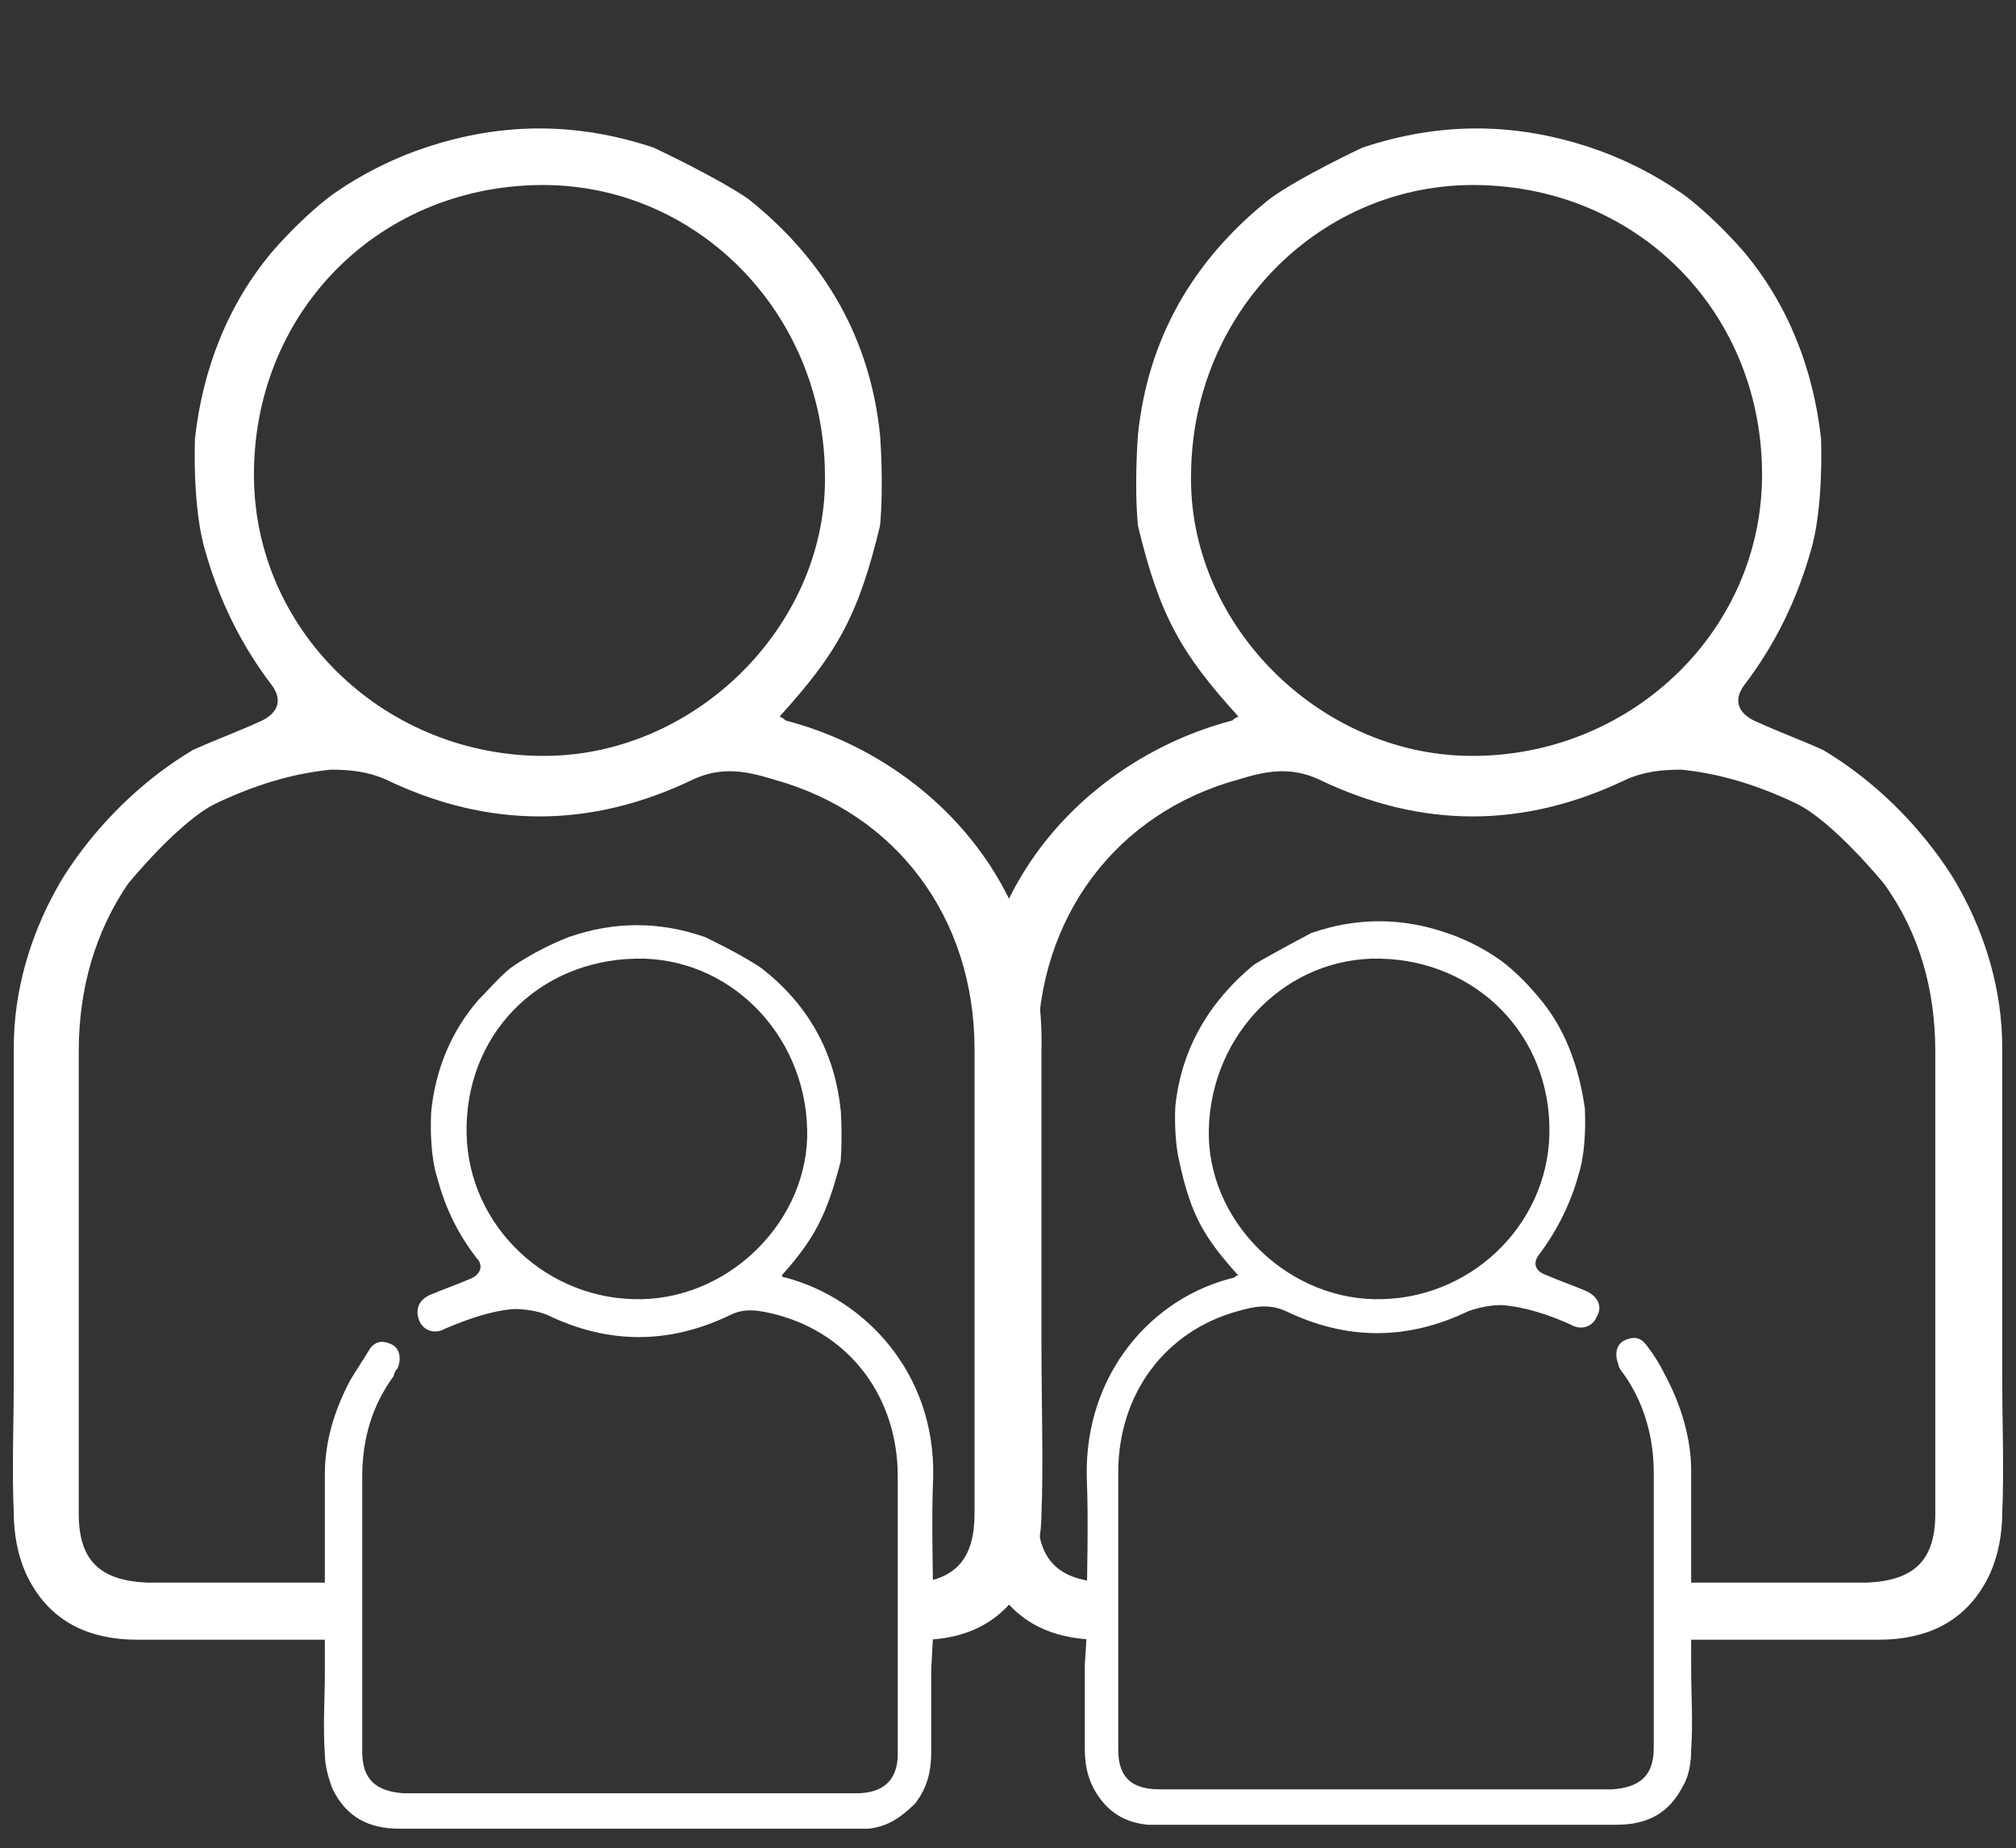
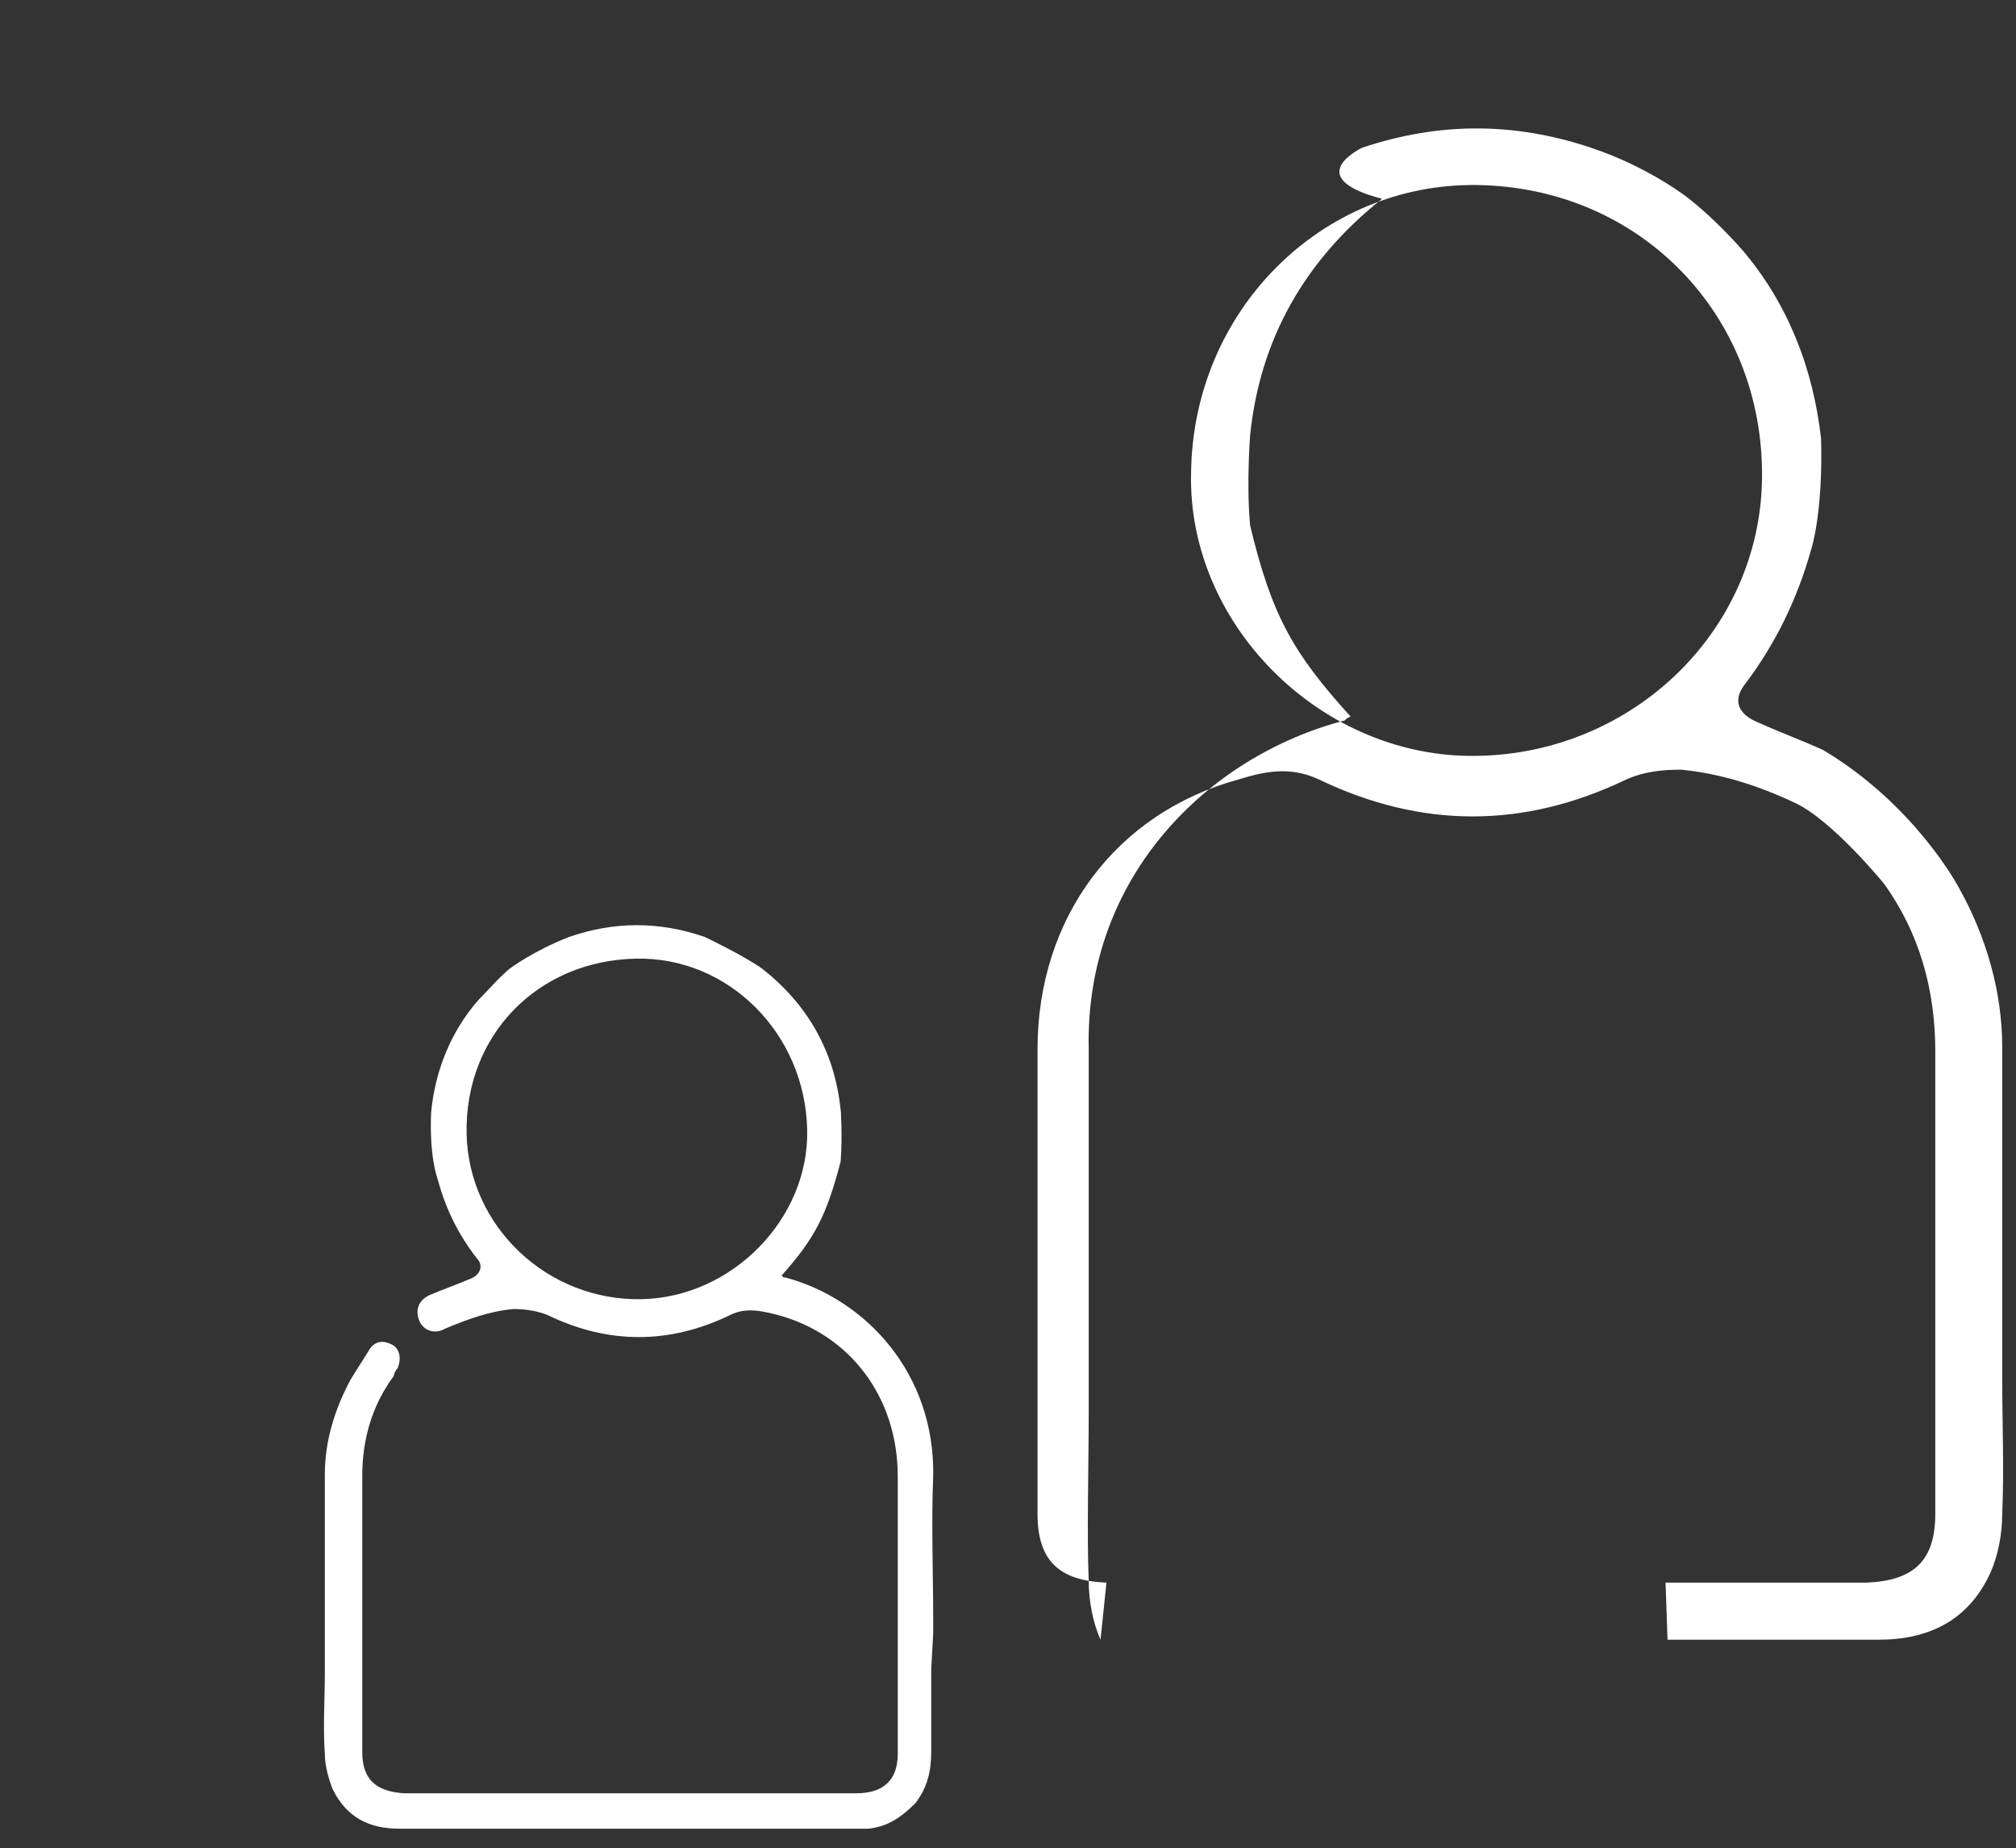
<svg xmlns="http://www.w3.org/2000/svg" version="1.1" id="Calque_1" x="0px" y="0px" viewBox="0 0 102.4 93.9" style="enable-background:new 0 0 102.4 93.9;" xml:space="preserve">
  <rect x="0" y="0" width="102.4" height="93.9" fill="#333333" stroke="none" />
  <style type="text/css"> .st0{display:none;fill:#FFFFFF;} .st1{fill:#FFFFFF;} </style>
  <path class="st0" d="M50.7,79.9c-0.4-0.9-0.6-2-0.6-3c-0.1-2.3,0-4.5,0-7l0-3c0-0.5,0-0.7,0-1.1c0-4.2,0-8.4,0-12.6 c0-2.8,0.8-5.6,2.2-8.1c0,0,2.2-4.2,6.9-7c1.1-0.5,2.2-0.9,3.3-1.4c1-0.4,1.3-1.1,0.7-1.9c-1.6-2.1-2.7-4.4-3.4-6.9 c0,0-0.6-1.8-0.5-5.6c0.4-3.6,1.7-6.9,4-9.6c0.8-0.9,1.7-1.8,2.7-2.6c0,0,2-1.6,5-2.6c3.9-1.3,7.7-1.3,11.6,0c0,0,3.2,1.5,4.8,2.6 c3.9,3.1,6.2,7.1,6.7,12c0,0,0.2,2.5,0,4.6c-1.1,4.6-2.2,6.5-5.1,9.7c0.2,0.1,0.2,0.1,0.3,0.2c6.9,1.8,12.7,8.2,12.5,17 c-0.1,4.1,0,8.1,0,12.2c0,0.3,0,0.7,0,1.1l-0.1,3c0,2.4,0,4.7,0,7c0,1.6-0.4,3-1.4,4.3c-1.1,1.2-2.4,2-4.1,2.1c-0.3,0-0.5,0-0.8,0 c-3.5,0-7.5,0-11,0l0-2.9h11.1c2.4,0,3.5-1.1,3.5-3.4c0-7.9,0-15.8,0-23.7c0-6.7-4-12-10.2-13.7c-1.3-0.4-2.6-0.7-4.1,0 c-5.2,2.5-10.4,2.5-15.6,0c-0.9-0.4-1.8-0.5-2.8-0.5c-2,0.2-3.9,0.8-5.8,1.7S56,44.9,56,44.9c-1.8,2.5-2.6,5.4-2.6,8.5 c0,7.8,0,15.7,0,23.5 M76.8,9.4C68.5,9.5,62.2,16,62.3,24.3c0.1,7.9,6.8,14.2,14.9,14.1c7.7-0.1,14.3-6.8,14.1-14.4 C91.2,15.8,84.7,9.3,76.8,9.4z" />
  <g>
    <path class="st1" d="M42.7,59c-0.7,2.7-1.3,3.9-3,5.8c0.1,0.1,0.1,0.1,0.2,0.1c4.1,1.1,7.6,4.9,7.5,10.1c-0.1,2.4,0,4.8,0,7.3 c0,0.2,0,0.4,0,0.7l-0.1,1.8c0,1.4,0,2.8,0,4.2c0,1-0.2,1.8-0.8,2.6c-0.7,0.7-1.4,1.2-2.4,1.3c-0.2,0-0.3,0-0.5,0 c-7.8,0-15.5,0-23.3,0c-1.6,0-2.7-0.6-3.4-2c-0.2-0.5-0.4-1.2-0.4-1.8c-0.1-1.4,0-2.7,0-4.2l0-1.8c0-0.3,0-0.4,0-0.7 c0-2.5,0-5,0-7.5c0-1.7,0.5-3.3,1.3-4.8c0.3-0.5,0.7-1.1,1-1.6c0.3-0.4,0.7-0.4,1.1-0.2c0.4,0.2,0.5,0.7,0.3,1.2 c-0.1,0.1-0.2,0.3-0.2,0.4c-1.1,1.5-1.6,3.2-1.6,5.1c0,4.7,0,9.4,0,14c0,1.4,0.7,2,2.1,2.1c7.7,0,15.3,0,23,0c1.4,0,2.1-0.7,2.1-2 c0-4.7,0-9.4,0-14.1c0-4-2.4-7.2-6.1-8.2c-0.8-0.2-1.6-0.4-2.4,0c-3.1,1.5-6.2,1.5-9.3,0c-0.5-0.2-1.1-0.3-1.7-0.3 c-1.2,0.1-2.3,0.5-3.5,1c-0.5,0.3-1.1,0.1-1.3-0.4c-0.2-0.5-0.1-1,0.5-1.3c0.7-0.3,1.3-0.5,2-0.8c0.6-0.2,0.8-0.7,0.4-1.1 c-1-1.3-1.6-2.6-2-4.1c0,0-0.4-1.1-0.3-3.3c0.2-2.1,1-4.1,2.4-5.7c0.5-0.5,1-1.1,1.6-1.6c0,0,1.2-0.9,3-1.6c2.3-0.8,4.6-0.8,6.9,0 c0,0,1.9,0.9,2.9,1.6c2.3,1.8,3.7,4.2,4,7.2C42.7,56.2,42.8,57.7,42.7,59z M32.3,48.7c-5,0.1-8.7,3.9-8.6,8.9 c0.1,4.7,4.1,8.5,8.9,8.4c4.6-0.1,8.5-4.1,8.4-8.6C40.9,52.5,37,48.6,32.3,48.7z" />
-     <path class="st1" d="M59.7,56.2c0.3-2.9,1.7-5.3,4-7.2c1-0.6,2.9-1.6,2.9-1.6c2.3-0.8,4.6-0.8,6.9,0c1.8,0.6,3,1.6,3,1.6 c0.6,0.5,1.1,1,1.6,1.6c1.4,1.6,2.1,3.6,2.4,5.7c0.1,2.2-0.3,3.3-0.3,3.3c-0.4,1.5-1.1,2.9-2,4.1c-0.4,0.5-0.2,0.9,0.4,1.1 c0.7,0.3,1.3,0.5,2,0.8c0.6,0.3,0.8,0.8,0.5,1.3c-0.2,0.5-0.8,0.7-1.3,0.4c-1.1-0.5-2.3-0.9-3.5-1c-0.6,0-1.1,0.1-1.7,0.3 c-3.1,1.5-6.2,1.5-9.3,0c-0.9-0.4-1.7-0.2-2.4,0c-3.7,1-6.1,4.2-6.1,8.2c0,4.7,0,9.4,0,14.1c0,1.4,0.7,2,2.1,2c7.7,0,15.3,0,23,0 c1.4-0.1,2.1-0.7,2.1-2.1c0-4.7,0-9.4,0-14c0-1.8-0.5-3.6-1.6-5.1c-0.1-0.1-0.2-0.3-0.2-0.4c-0.2-0.5-0.1-1,0.3-1.2 c0.4-0.2,0.8-0.2,1.1,0.2c0.4,0.5,0.7,1,1,1.6c0.8,1.5,1.3,3.2,1.3,4.8c0,2.5,0,5,0,7.5c0,0.2,0,0.4,0,0.7l0,1.8 c0,1.5,0.1,2.8,0,4.2c0,0.6-0.1,1.3-0.4,1.8c-0.7,1.4-1.8,2-3.4,2c-7.8,0-15.5,0-23.3,0c-0.2,0-0.3,0-0.5,0c-1-0.1-1.8-0.5-2.4-1.3 c-0.6-0.8-0.8-1.6-0.8-2.6c0-1.4,0-2.7,0-4.2L55.2,83c0-0.2,0-0.5,0-0.7c0-2.4,0.1-4.8,0-7.3c-0.1-5.2,3.3-9.1,7.5-10.1 c0.1-0.1,0.1-0.1,0.2-0.1c-1.7-1.9-2.4-3-3-5.8C59.6,57.7,59.7,56.2,59.7,56.2z M61.4,57.4c-0.1,4.5,3.8,8.5,8.4,8.6 c4.8,0.1,8.8-3.7,8.9-8.4c0.1-5-3.7-8.8-8.6-8.9C65.4,48.6,61.5,52.5,61.4,57.4z" />
  </g>
-   <path class="st1" d="M46,80.4c0.2,0,0.4,0,0.6,0c2-0.2,2.9-1.3,2.9-3.5c0-7.8,0-9.3,0-17.1l0-6.5c0-6.7-4-12-10.2-13.7 c-1.3-0.4-2.6-0.7-4.1,0c-5.2,2.5-10.4,2.5-15.6,0c-0.9-0.4-1.8-0.5-2.8-0.5c-2,0.2-3.9,0.8-5.8,1.7s-4.5,4.1-4.5,4.1 C4.8,47.4,4,50.3,4,53.4c0,7.8,0,15.7,0,23.5c0,2.4,1.1,3.4,3.5,3.5c3.4,0,6.8,0,10.2,0l-0.4,2.9c-3.4,0-6.8,0-10.3,0 c-2.6,0-4.6-1-5.7-3.4c-0.4-0.9-0.6-2-0.6-3c-0.1-2.3,0-4.5,0-7l0-3c0-0.5,0-0.7,0-1.1c0-4.2,0-8.4,0-12.6c0-2.8,0.8-5.6,2.2-8.1 c0,0,2.2-4.2,6.9-7c1.1-0.5,2.2-0.9,3.3-1.4c1-0.4,1.3-1.1,0.7-1.9c-1.6-2.1-2.7-4.4-3.4-6.9c0,0-0.6-1.8-0.5-5.6 c0.4-3.6,1.7-6.9,4-9.6c0.8-0.9,1.7-1.8,2.7-2.6c0,0,2-1.6,5-2.6c3.9-1.3,7.7-1.3,11.6,0c0,0,3.2,1.5,4.8,2.6 c3.9,3.1,6.2,7.1,6.7,12c0,0,0.2,2.5,0,4.6c-1.1,4.6-2.2,6.5-5.1,9.7c0.2,0.1,0.2,0.1,0.3,0.2c6.9,1.8,13.2,7.9,13,16.7v12.1l0,3 c0,2.5,0.1,6.2,0,8.5c0,1-0.2,2.1-0.6,3c-1,2.2-2.8,3.3-5.2,3.4c-0.2,0-0.3,0-0.5,0L46,80.4z M27.4,9.4C19.1,9.5,12.8,16,12.9,24.3 c0.1,7.9,6.8,14.2,14.9,14.1c7.7-0.1,14.3-6.8,14.1-14.4C41.8,15.8,35.3,9.3,27.4,9.4z" />
-   <path class="st1" d="M55.9,83.3c-2.6,0-4.6-1-5.7-3.4c-0.4-0.9-0.6-2-0.6-3c-0.1-2.3,0-6,0-8.5l0-3V53.3c-0.2-8.8,6.1-14.9,13-16.7 c0.1-0.1,0.1-0.1,0.3-0.2c-2.9-3.2-4-5.1-5.1-9.7c-0.2-2.1,0-4.6,0-4.6c0.5-4.9,2.8-8.9,6.7-12C66,9,69.2,7.5,69.2,7.5 c3.9-1.3,7.7-1.3,11.6,0c3,1,5,2.6,5,2.6c1,0.8,1.9,1.7,2.7,2.6c2.3,2.7,3.6,6,4,9.6c0.1,3.8-0.5,5.6-0.5,5.6 c-0.7,2.5-1.8,4.8-3.4,6.9c-0.6,0.8-0.3,1.5,0.7,1.9c1.1,0.5,2.2,0.9,3.3,1.4c4.7,2.8,6.9,7,6.9,7c1.4,2.5,2.2,5.3,2.2,8.1 c0,4.2,0,8.4,0,12.6c0,0.4,0,0.6,0,1.1l0,3c0,2.5,0.1,4.7,0,7c0,1-0.2,2.1-0.6,3c-1.1,2.4-3.1,3.4-5.7,3.4c-4,0-6.6,0-10.7,0 l-0.1-2.9c3.9,0,6.4,0,10.2,0c2.4-0.1,3.5-1.1,3.5-3.5c0-7.8,0-15.7,0-23.5c0-3.1-0.8-6-2.6-8.5c0,0-2.6-3.2-4.5-4.1 c-1.9-0.9-3.8-1.5-5.8-1.7c-1,0-1.9,0.1-2.8,0.5c-5.2,2.5-10.4,2.5-15.6,0c-1.5-0.7-2.8-0.4-4.1,0c-6.2,1.7-10.2,7-10.2,13.7l0,6.5 c0,7.8,0,9.3,0,17.1c0,2.4,1.1,3.4,3.5,3.5L55.9,83.3z M60.5,24c-0.2,7.6,6.4,14.3,14.1,14.4c8.1,0.1,14.8-6.2,14.9-14.1 C89.6,16,83.3,9.5,75,9.4C67.1,9.3,60.6,15.8,60.5,24z" />
+   <path class="st1" d="M55.9,83.3c-0.4-0.9-0.6-2-0.6-3c-0.1-2.3,0-6,0-8.5l0-3V53.3c-0.2-8.8,6.1-14.9,13-16.7 c0.1-0.1,0.1-0.1,0.3-0.2c-2.9-3.2-4-5.1-5.1-9.7c-0.2-2.1,0-4.6,0-4.6c0.5-4.9,2.8-8.9,6.7-12C66,9,69.2,7.5,69.2,7.5 c3.9-1.3,7.7-1.3,11.6,0c3,1,5,2.6,5,2.6c1,0.8,1.9,1.7,2.7,2.6c2.3,2.7,3.6,6,4,9.6c0.1,3.8-0.5,5.6-0.5,5.6 c-0.7,2.5-1.8,4.8-3.4,6.9c-0.6,0.8-0.3,1.5,0.7,1.9c1.1,0.5,2.2,0.9,3.3,1.4c4.7,2.8,6.9,7,6.9,7c1.4,2.5,2.2,5.3,2.2,8.1 c0,4.2,0,8.4,0,12.6c0,0.4,0,0.6,0,1.1l0,3c0,2.5,0.1,4.7,0,7c0,1-0.2,2.1-0.6,3c-1.1,2.4-3.1,3.4-5.7,3.4c-4,0-6.6,0-10.7,0 l-0.1-2.9c3.9,0,6.4,0,10.2,0c2.4-0.1,3.5-1.1,3.5-3.5c0-7.8,0-15.7,0-23.5c0-3.1-0.8-6-2.6-8.5c0,0-2.6-3.2-4.5-4.1 c-1.9-0.9-3.8-1.5-5.8-1.7c-1,0-1.9,0.1-2.8,0.5c-5.2,2.5-10.4,2.5-15.6,0c-1.5-0.7-2.8-0.4-4.1,0c-6.2,1.7-10.2,7-10.2,13.7l0,6.5 c0,7.8,0,9.3,0,17.1c0,2.4,1.1,3.4,3.5,3.5L55.9,83.3z M60.5,24c-0.2,7.6,6.4,14.3,14.1,14.4c8.1,0.1,14.8-6.2,14.9-14.1 C89.6,16,83.3,9.5,75,9.4C67.1,9.3,60.6,15.8,60.5,24z" />
</svg>